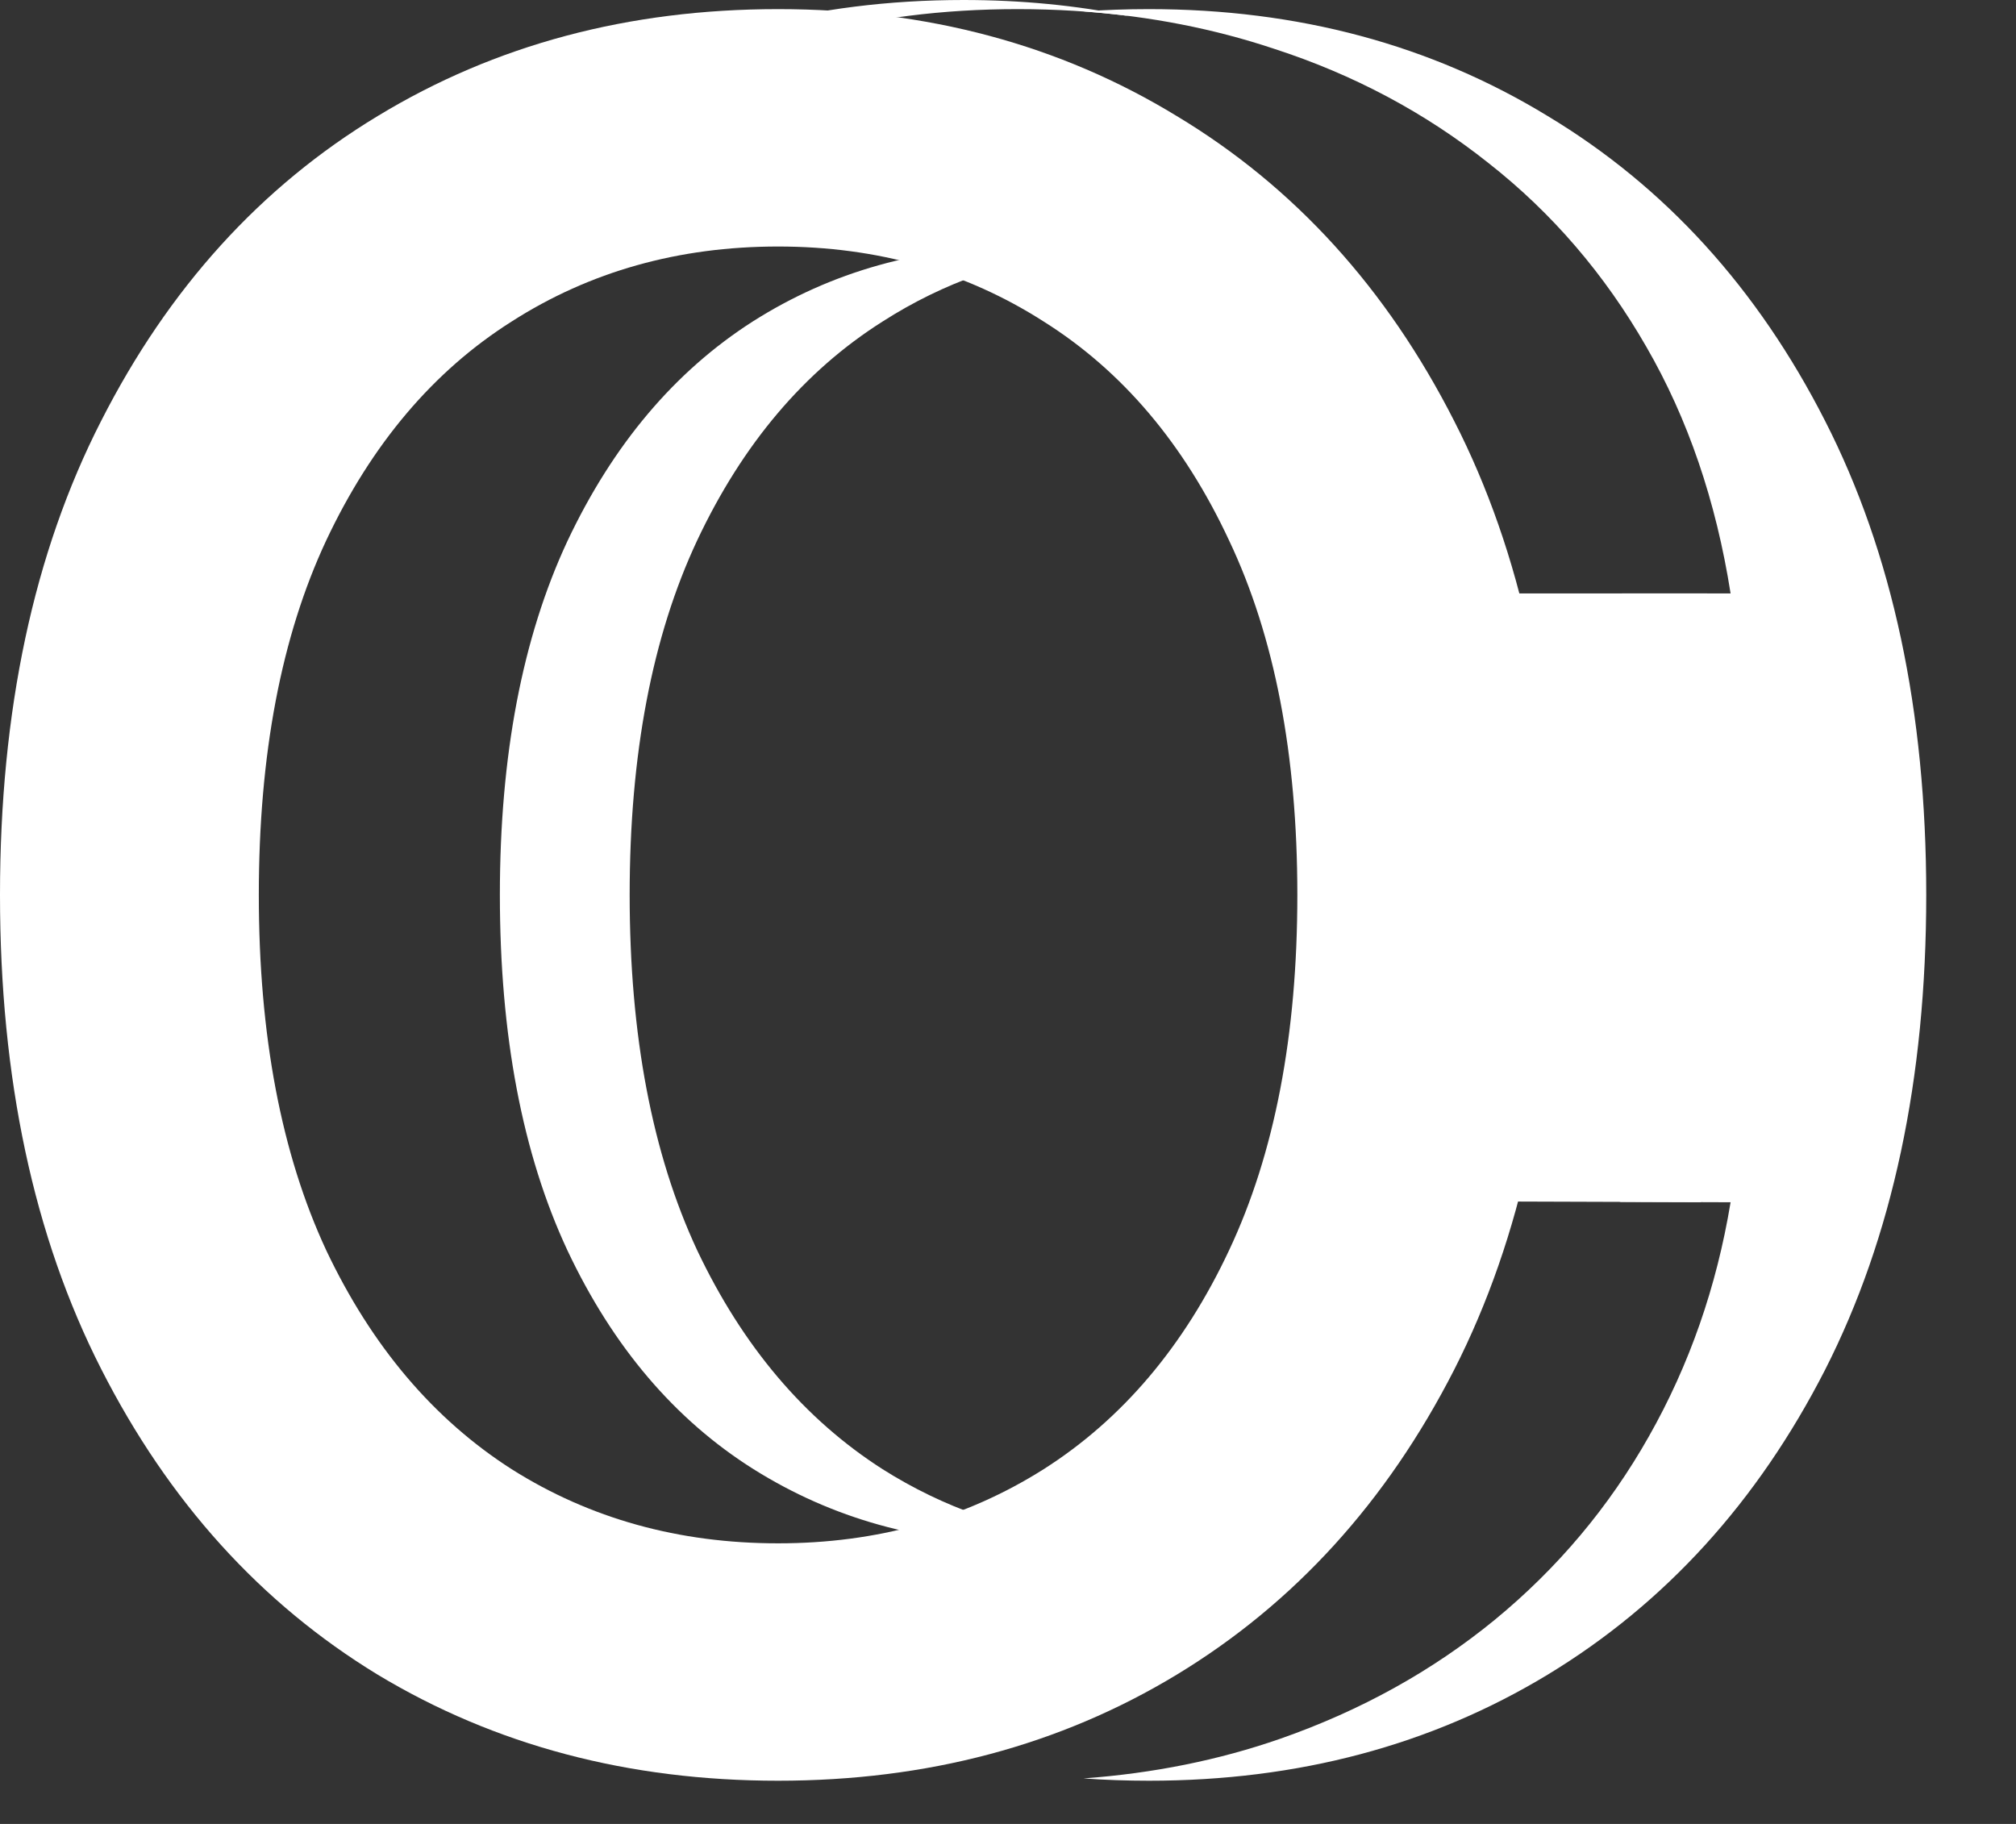
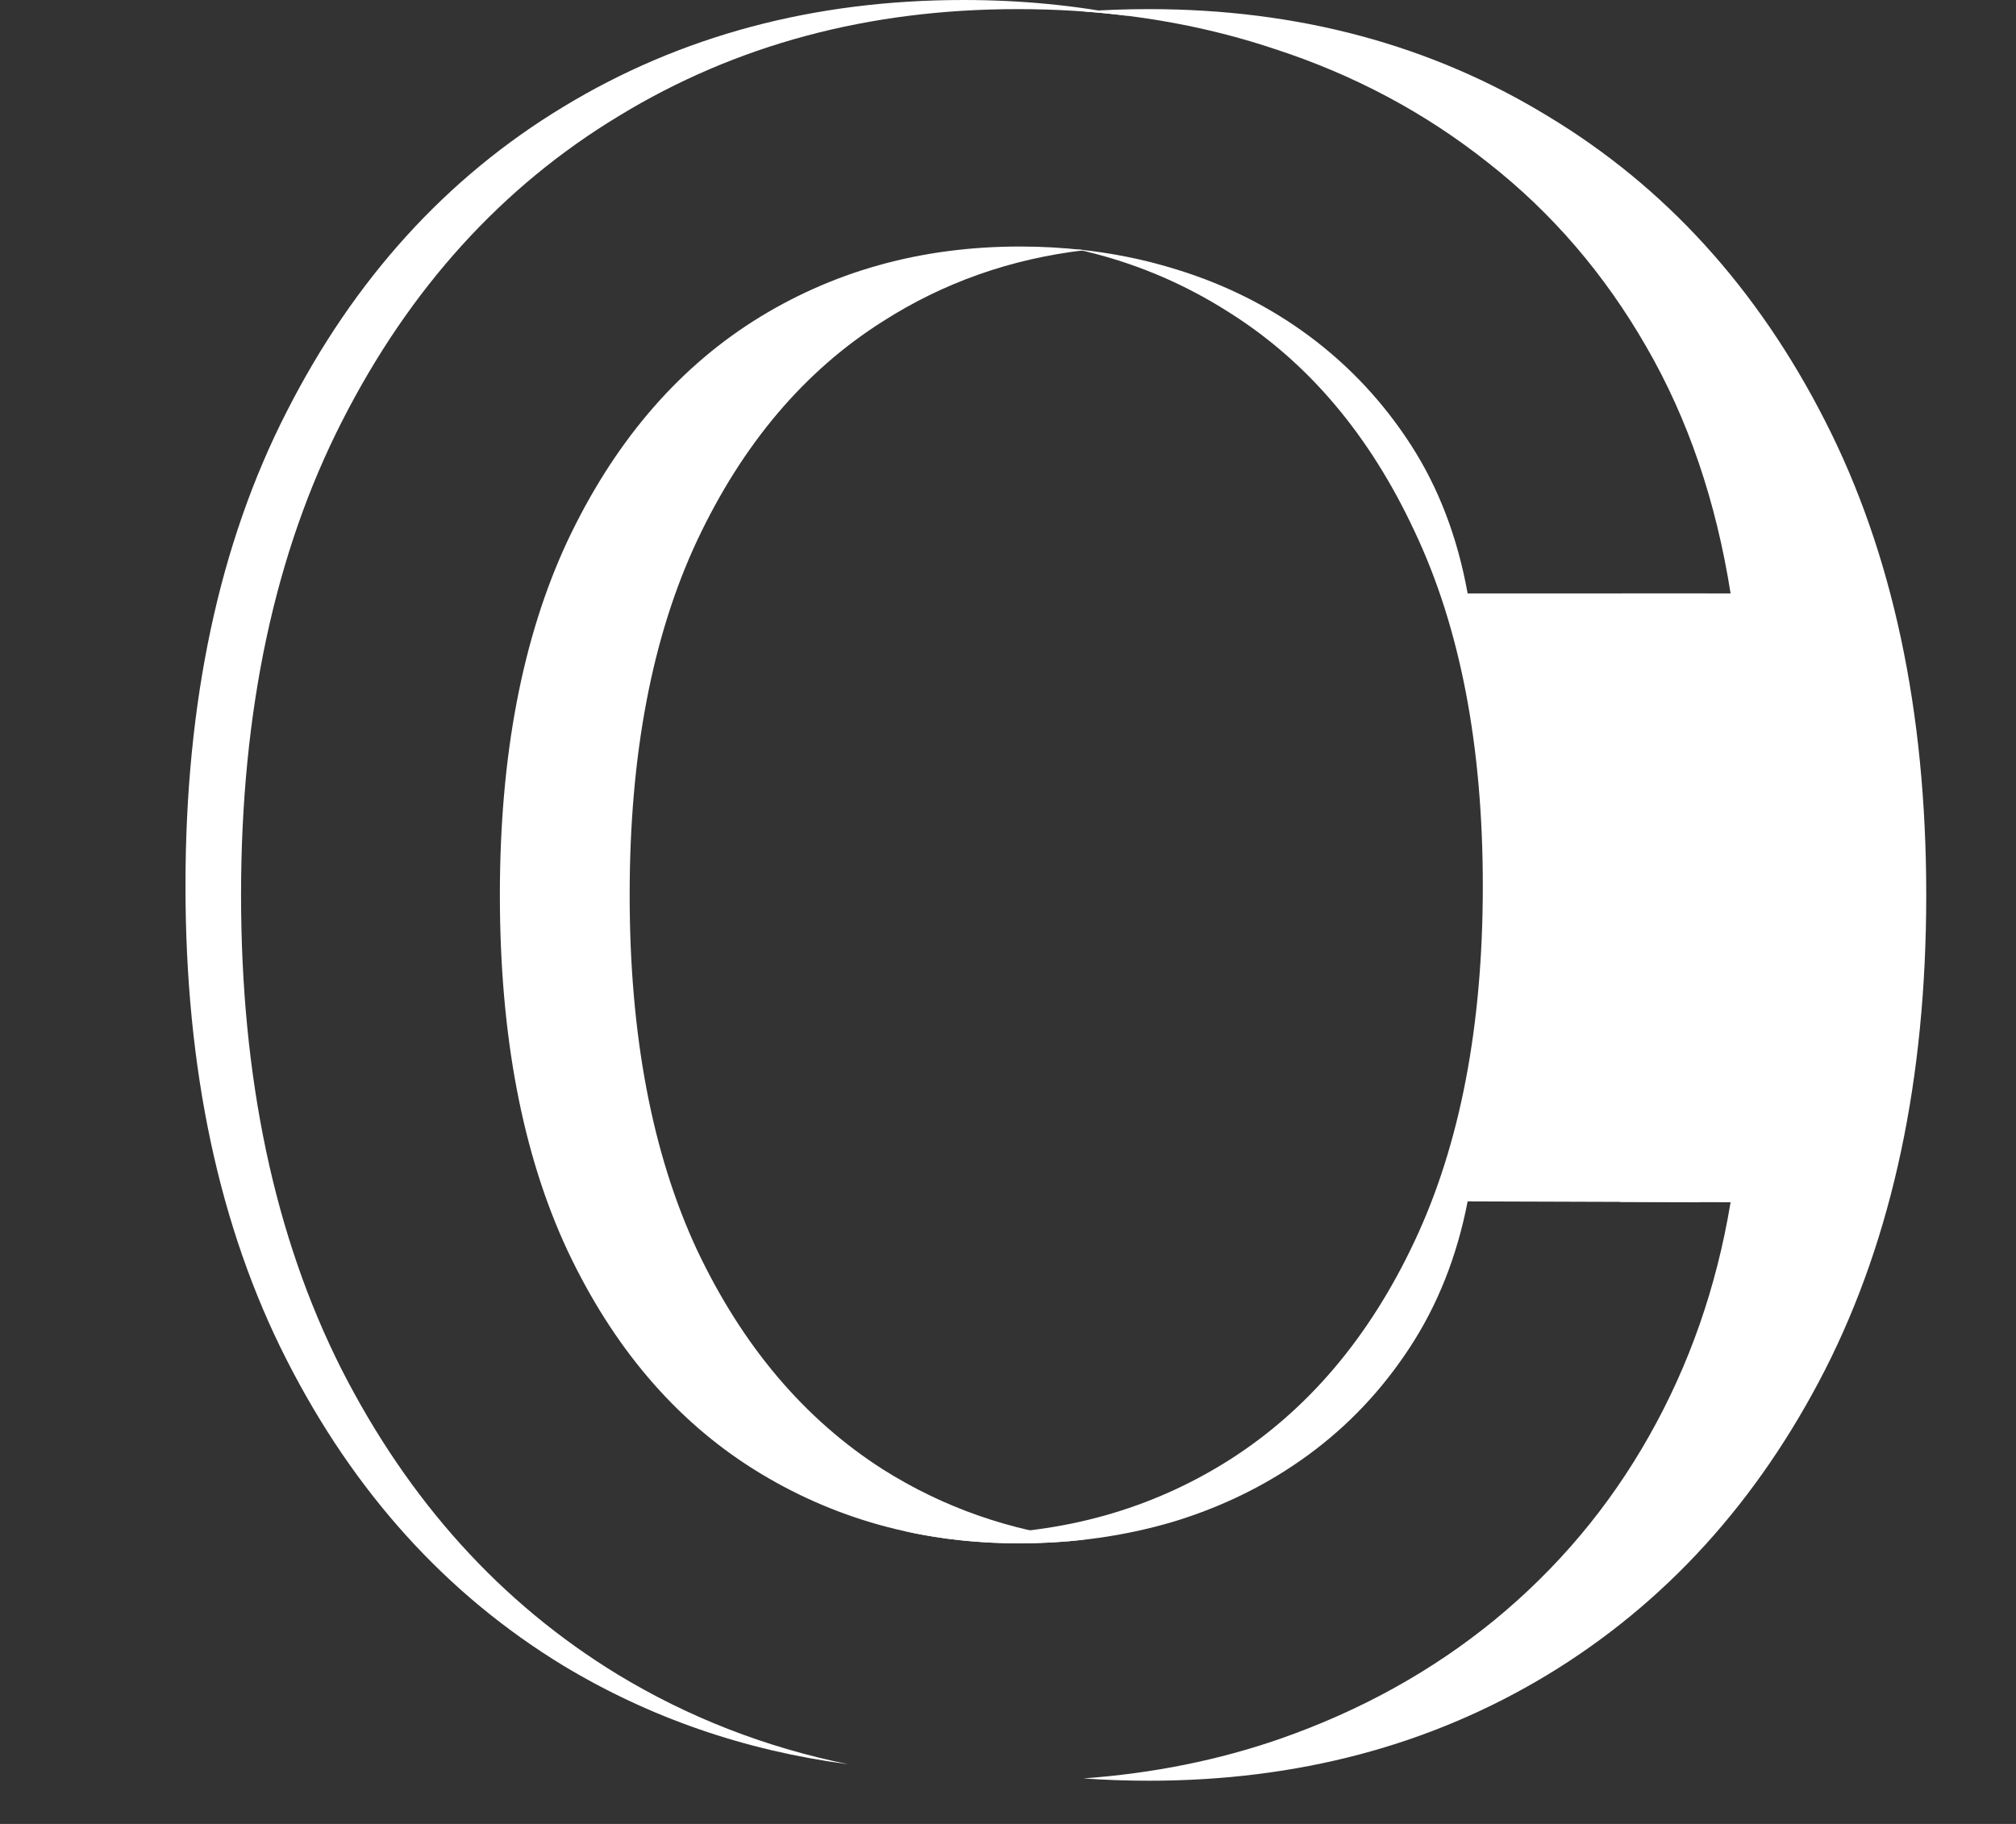
<svg xmlns="http://www.w3.org/2000/svg" width="21" height="19" viewBox="0 0 21 19" fill="none">
  <rect x="0" y="0" width="21" height="19" fill="#333333" stroke="none" />
  <path fill-rule="evenodd" clip-rule="evenodd" d="M17.717 12.523C17.994 11.531 18.133 10.432 18.133 9.228C18.133 8.122 18.016 7.107 17.783 6.182H15.288C15.182 5.597 14.986 5.083 14.699 4.638C14.413 4.194 14.061 3.817 13.646 3.507C13.23 3.197 12.765 2.963 12.249 2.805C11.918 2.702 11.574 2.633 11.215 2.597C11.784 2.722 12.313 2.941 12.803 3.254C13.622 3.769 14.266 4.529 14.735 5.535C15.209 6.535 15.446 7.766 15.446 9.228C15.446 10.69 15.209 11.924 14.735 12.93C14.266 13.929 13.622 14.69 12.803 15.21C11.989 15.725 11.067 15.982 10.037 15.982C9.829 15.982 9.625 15.972 9.426 15.951C9.806 16.035 10.203 16.077 10.616 16.077C11.184 16.077 11.723 16.001 12.232 15.849C12.747 15.691 13.213 15.46 13.628 15.156C14.044 14.852 14.395 14.48 14.682 14.042C14.975 13.597 15.177 13.088 15.288 12.515L17.717 12.523ZM8.834 18.378C7.754 18.235 6.765 17.892 5.866 17.35C4.648 16.608 3.688 15.546 2.986 14.166C2.283 12.786 1.932 11.14 1.932 9.228C1.932 7.31 2.283 5.664 2.986 4.289C3.688 2.909 4.648 1.851 5.866 1.114C7.089 0.371 8.48 0 10.037 0C10.637 0 11.212 0.056 11.763 0.167C11.386 0.119 10.998 0.095 10.599 0.095C9.047 0.095 7.663 0.466 6.445 1.209C5.228 1.945 4.268 3.004 3.565 4.384C2.863 5.758 2.511 7.404 2.511 9.322C2.511 11.235 2.86 12.881 3.556 14.261C4.259 15.641 5.219 16.702 6.437 17.445C7.173 17.891 7.973 18.202 8.834 18.378Z" fill="white" />
  <path fill-rule="evenodd" clip-rule="evenodd" d="M16.896 6.182H18.027C17.875 5.217 17.582 4.361 17.149 3.612C16.716 2.858 16.169 2.22 15.507 1.7C14.846 1.174 14.099 0.776 13.268 0.507C12.644 0.299 11.983 0.17 11.286 0.119C11.51 0.103 11.737 0.095 11.968 0.095C13.52 0.095 14.904 0.466 16.122 1.209C17.345 1.945 18.308 3.004 19.011 4.384C19.713 5.758 20.065 7.404 20.065 9.322C20.065 11.241 19.713 12.89 19.011 14.27C18.308 15.644 17.345 16.703 16.122 17.445C14.904 18.182 13.52 18.55 11.968 18.55C11.737 18.55 11.51 18.542 11.286 18.526C12.014 18.473 12.698 18.335 13.338 18.112C14.175 17.819 14.919 17.407 15.569 16.875C16.224 16.337 16.76 15.699 17.176 14.963C17.597 14.22 17.881 13.407 18.027 12.524L16.877 12.52C17.211 11.615 17.378 10.549 17.378 9.322C17.378 8.119 17.217 7.072 16.896 6.182ZM11.299 2.606C11.079 2.581 10.855 2.568 10.625 2.568C9.589 2.568 8.661 2.828 7.841 3.349C7.028 3.869 6.384 4.633 5.91 5.638C5.441 6.644 5.207 7.872 5.207 9.322C5.207 10.784 5.441 12.018 5.91 13.024C6.384 14.03 7.031 14.79 7.85 15.305C8.67 15.819 9.592 16.077 10.616 16.077C10.848 16.077 11.074 16.064 11.296 16.039C10.528 15.95 9.827 15.705 9.194 15.305C8.38 14.784 7.736 14.024 7.262 13.024C6.793 12.018 6.559 10.784 6.559 9.322C6.559 7.861 6.793 6.63 7.262 5.63C7.736 4.624 8.38 3.864 9.194 3.349C9.828 2.943 10.53 2.696 11.299 2.606Z" fill="white" />
-   <path d="M16.201 9.322C16.201 11.241 15.85 12.89 15.147 14.27C14.445 15.644 13.482 16.703 12.258 17.445C11.041 18.182 9.656 18.55 8.105 18.55C6.548 18.55 5.157 18.182 3.934 17.445C2.716 16.703 1.756 15.641 1.054 14.261C0.351 12.881 0 11.235 0 9.322C0 7.404 0.351 5.758 1.054 4.384C1.756 3.004 2.716 1.945 3.934 1.209C5.157 0.466 6.548 0.095 8.105 0.095C9.656 0.095 11.041 0.466 12.258 1.209C13.482 1.945 14.445 3.004 15.147 4.384C15.85 5.758 16.201 7.404 16.201 9.322ZM13.514 9.322C13.514 7.861 13.277 6.63 12.803 5.63C12.334 4.624 11.69 3.864 10.871 3.349C10.057 2.828 9.135 2.568 8.105 2.568C7.069 2.568 6.144 2.828 5.33 3.349C4.516 3.864 3.872 4.624 3.398 5.63C2.93 6.63 2.696 7.861 2.696 9.322C2.696 10.784 2.93 12.018 3.398 13.024C3.872 14.024 4.516 14.784 5.33 15.305C6.144 15.819 7.069 16.077 8.105 16.077C9.135 16.077 10.057 15.819 10.871 15.305C11.69 14.784 12.334 14.024 12.803 13.024C13.277 12.018 13.514 10.784 13.514 9.322Z" fill="white" />
</svg>